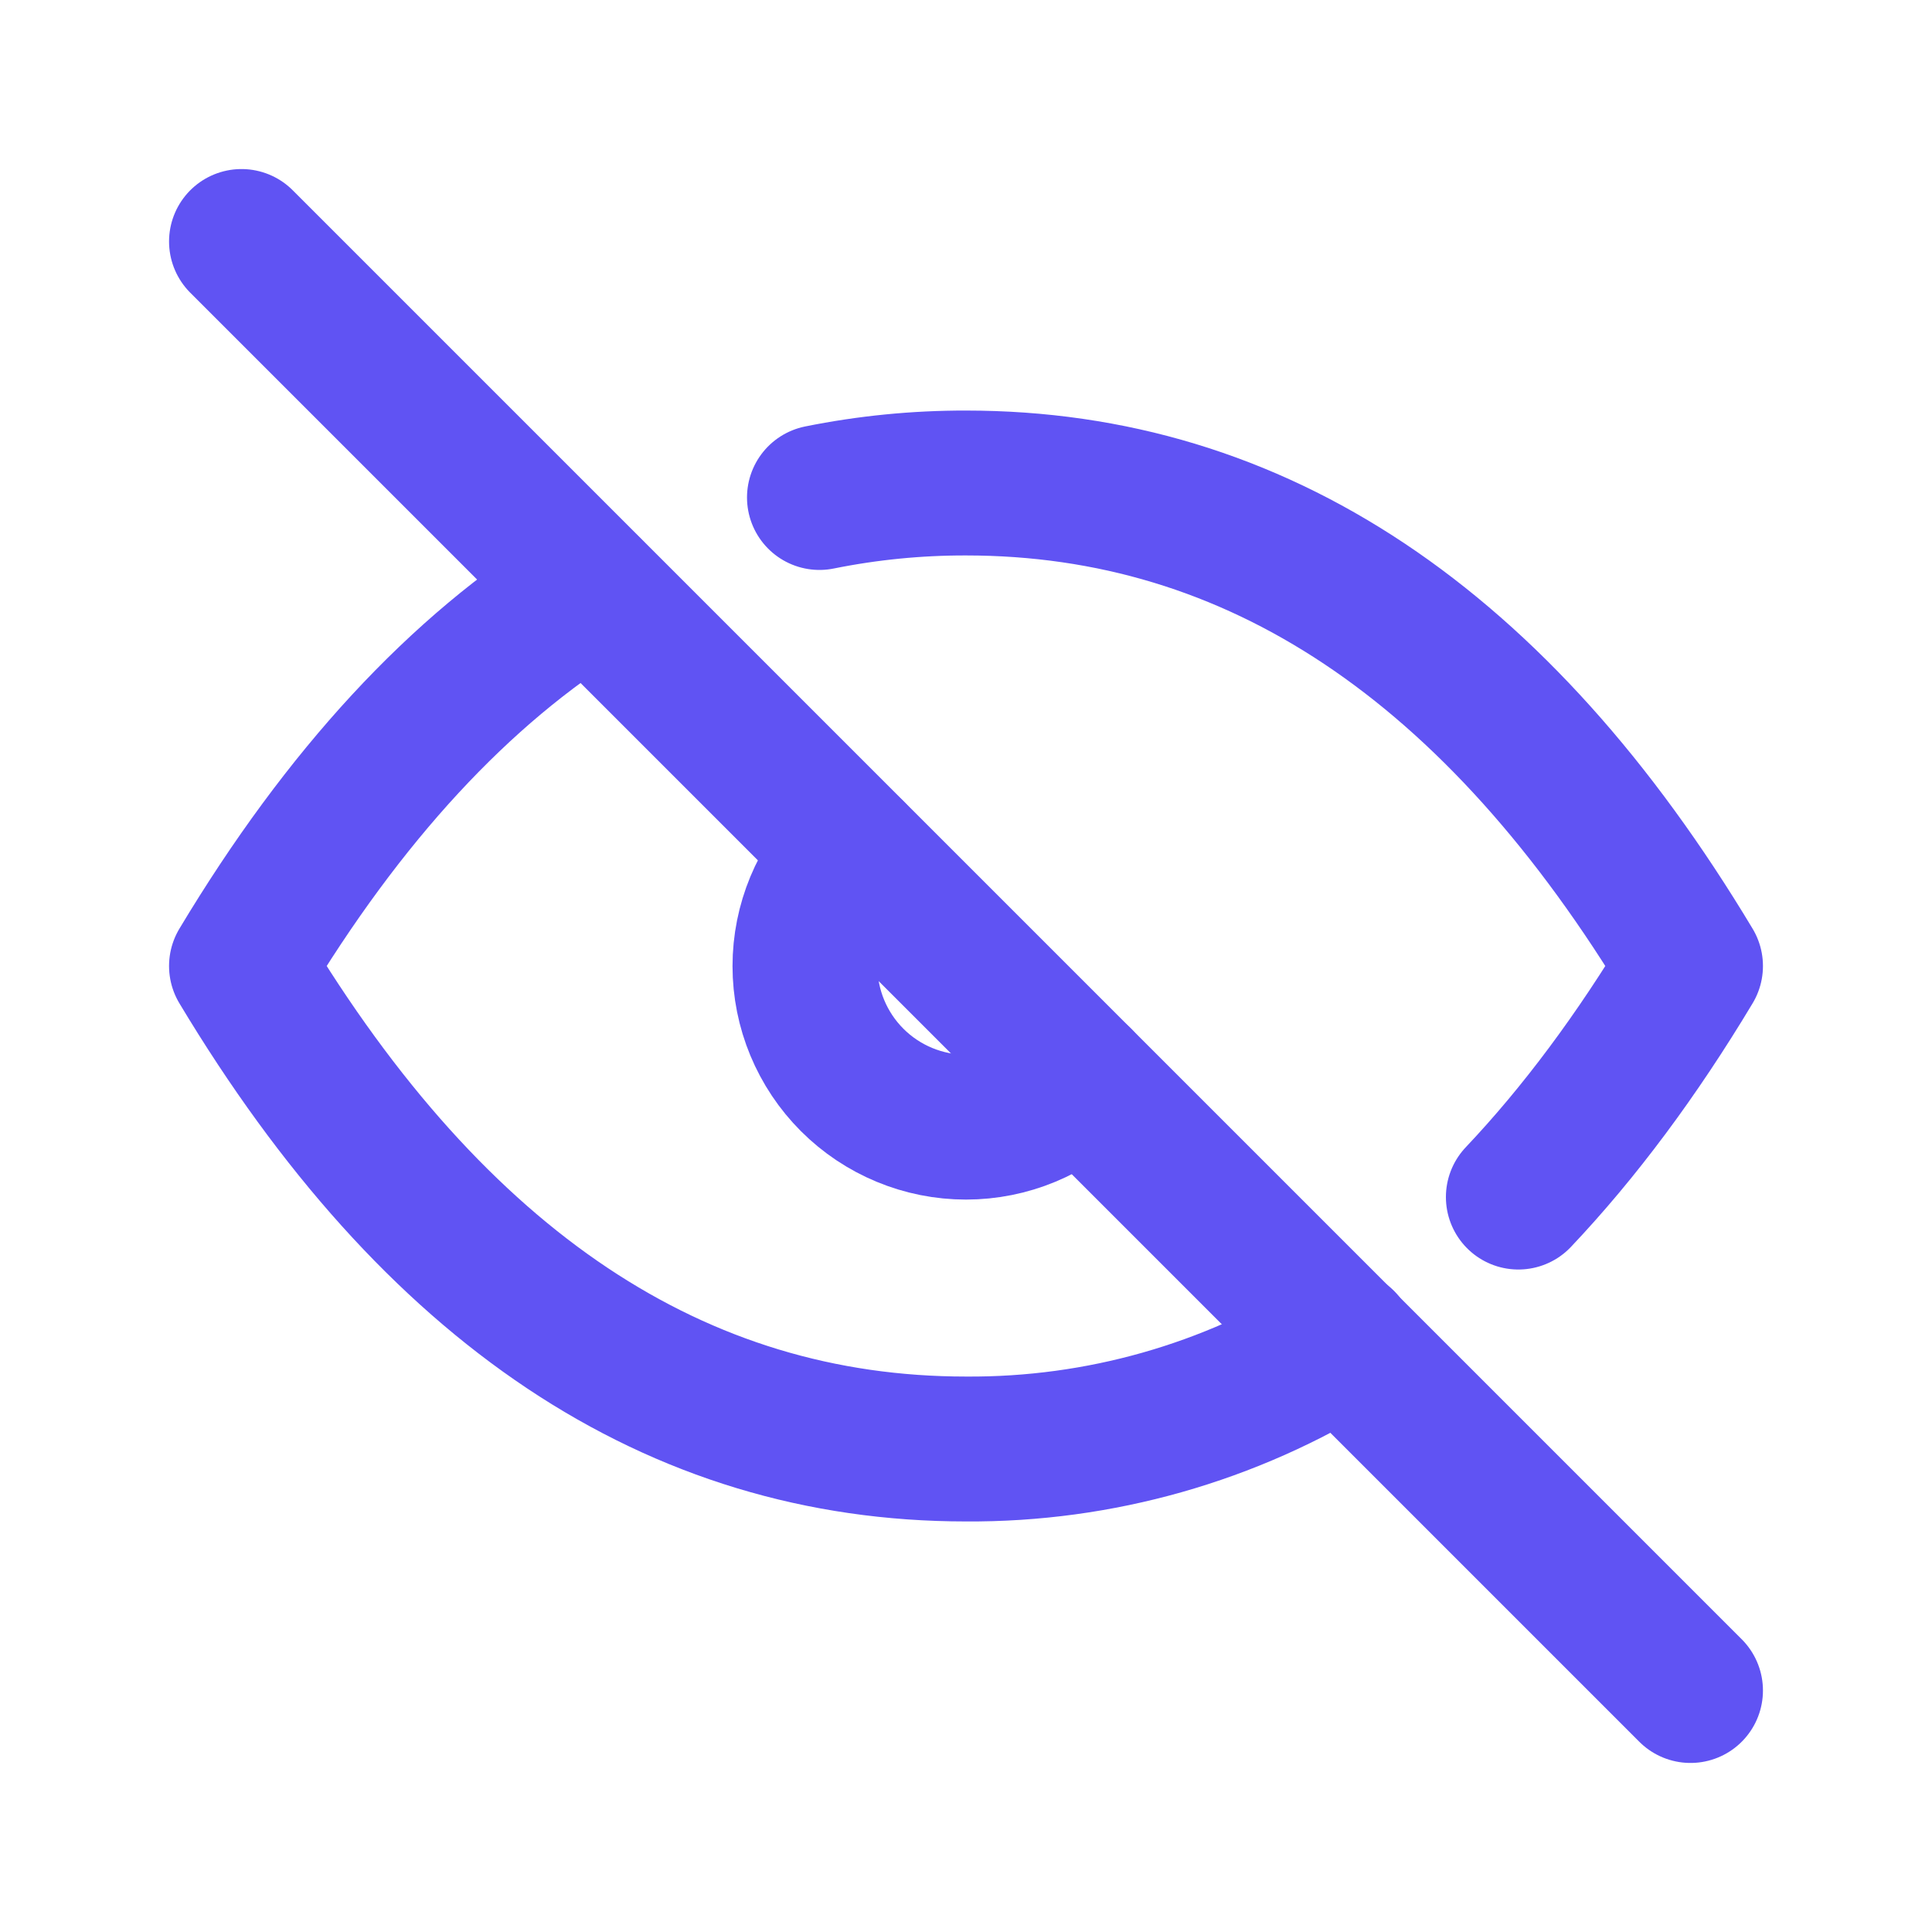
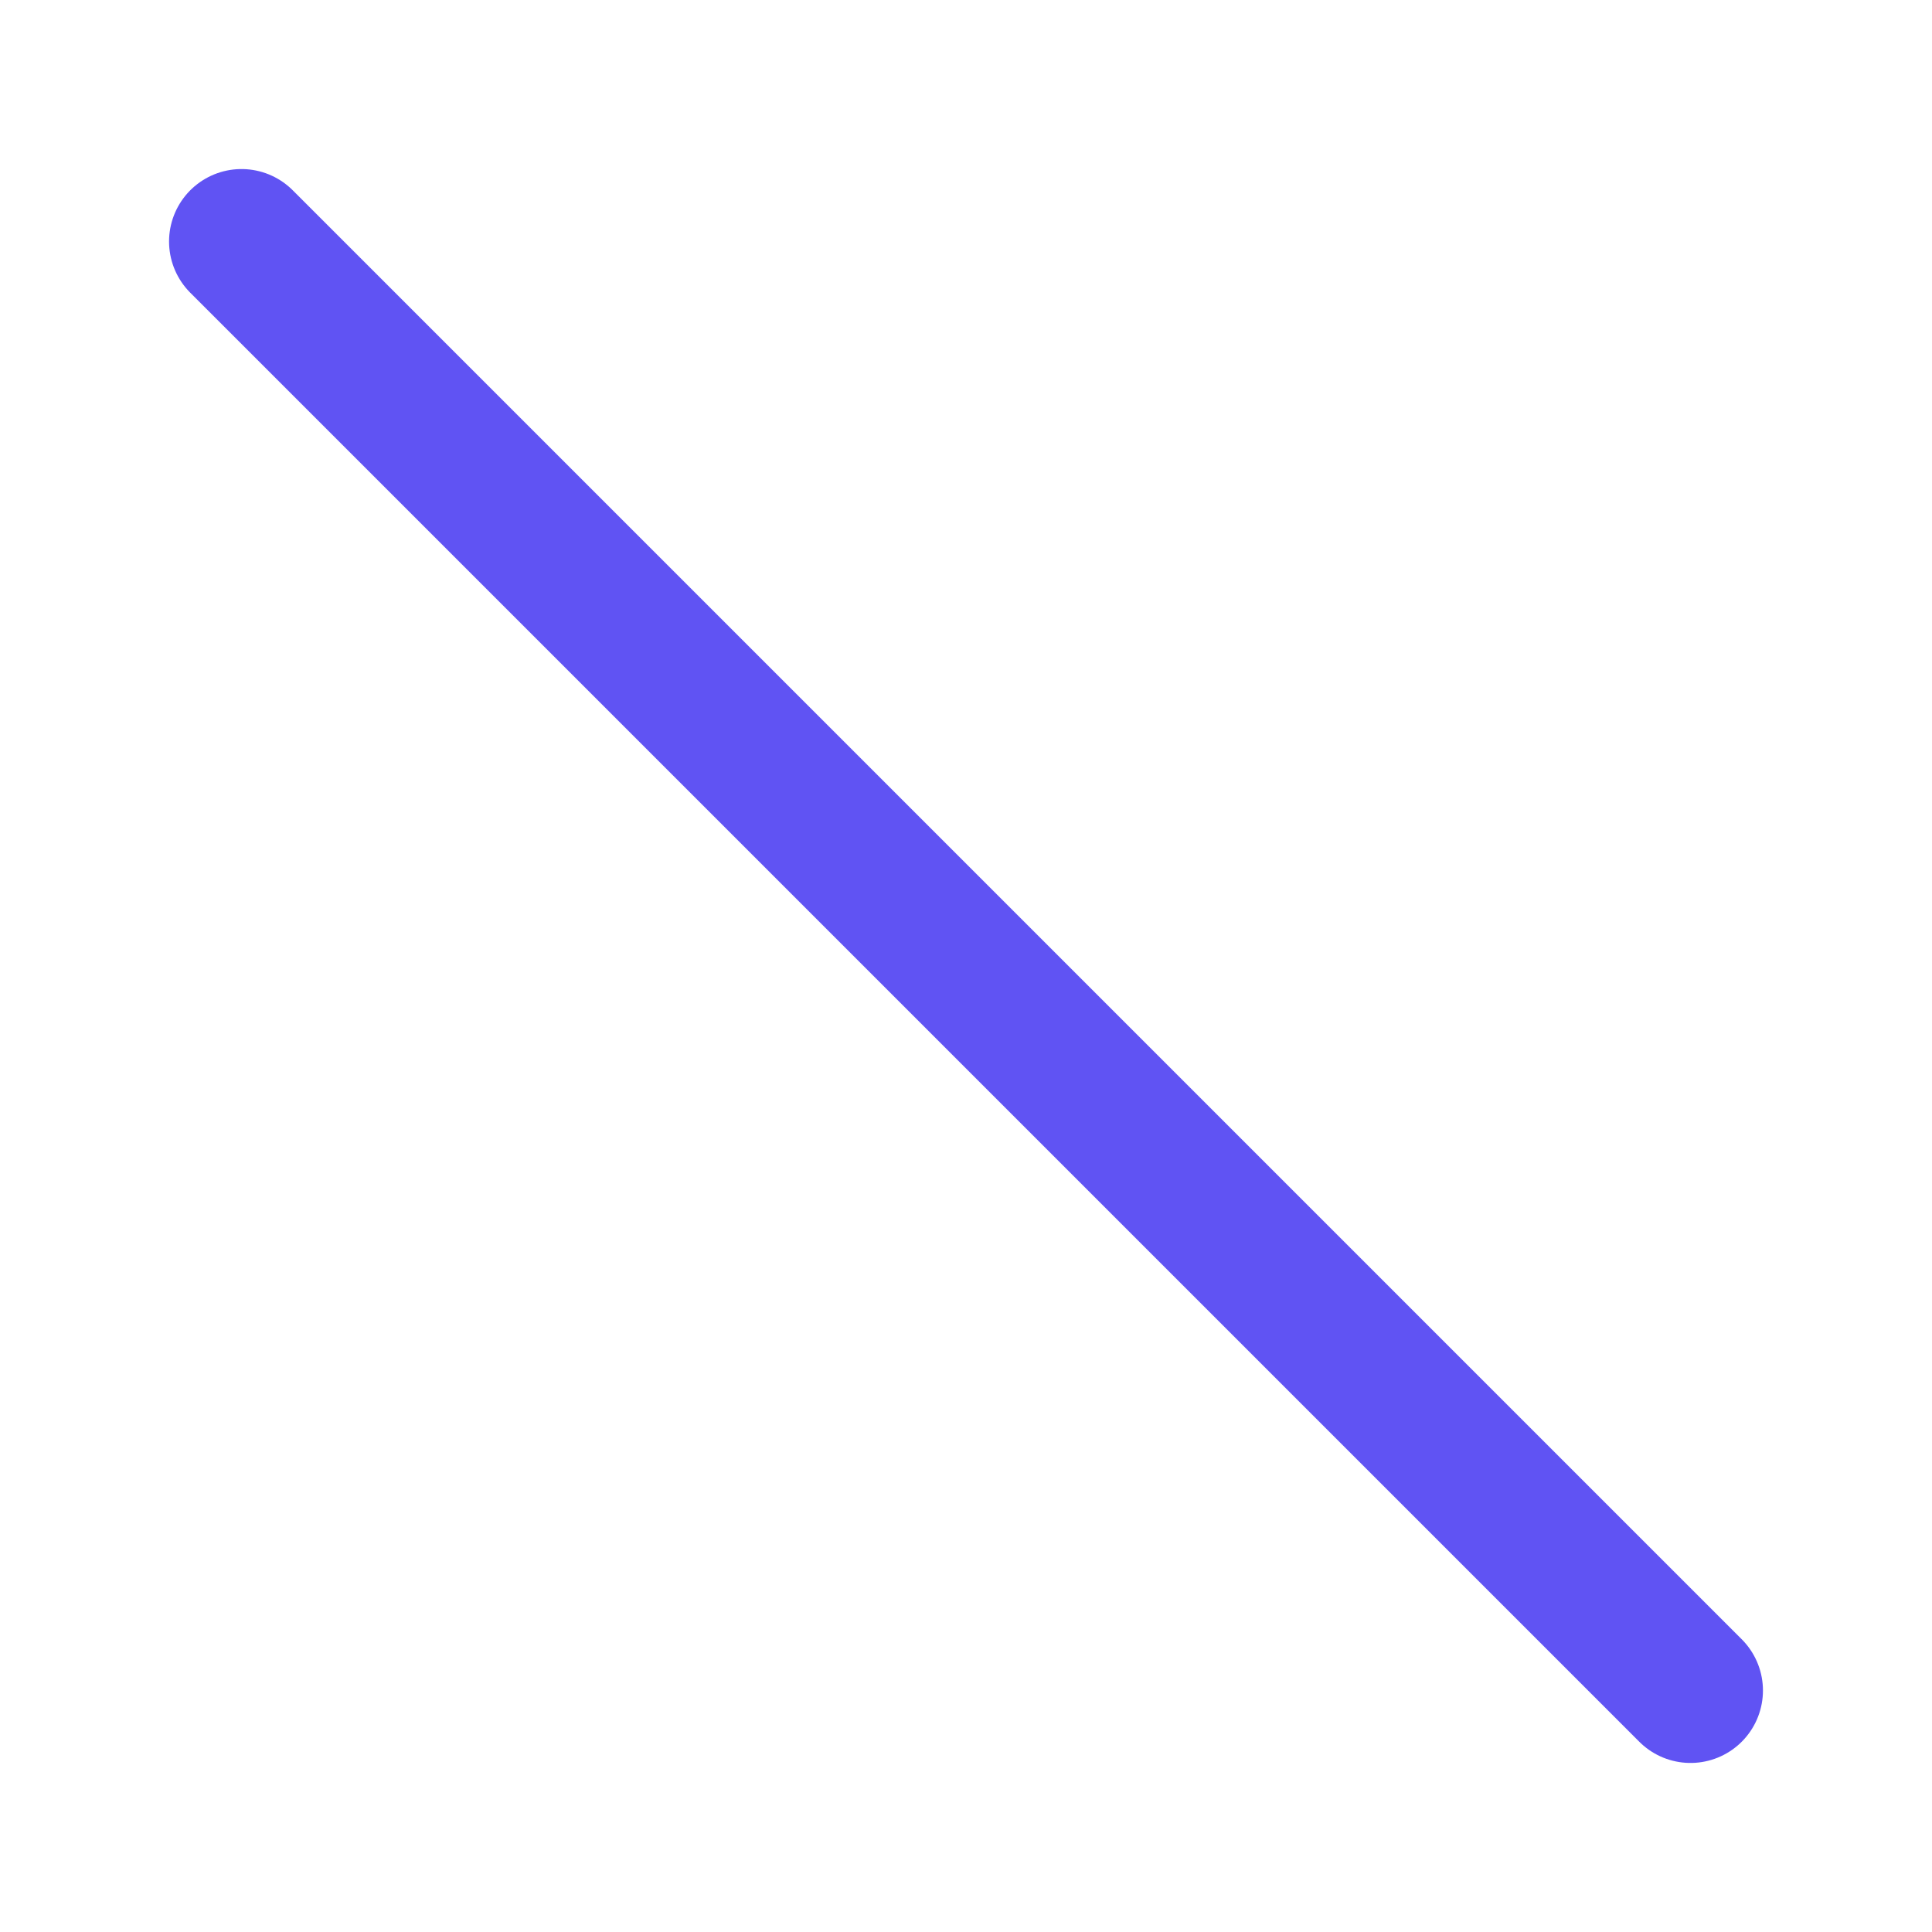
<svg xmlns="http://www.w3.org/2000/svg" width="20" height="20" viewBox="0 0 20 20" fill="none">
-   <path d="M8.821 8.823C8.509 9.135 8.333 9.559 8.333 10.001C8.333 10.443 8.509 10.867 8.822 11.18C9.134 11.492 9.558 11.668 10 11.668C10.442 11.668 10.866 11.492 11.179 11.179" stroke="#6053F3" stroke-width="1.5" stroke-linecap="round" stroke-linejoin="round" />
-   <path d="M13.901 13.894C12.732 14.626 11.379 15.009 10 15C7 15 4.5 13.333 2.5 10C3.56 8.233 4.76 6.935 6.1 6.105M8.483 5.15C8.983 5.049 9.491 4.999 10 5C13 5 15.5 6.667 17.5 10C16.945 10.925 16.351 11.723 15.718 12.392" stroke="#6053F3" stroke-width="1.5" stroke-linecap="round" stroke-linejoin="round" />
  <path d="M2.5 2.5L17.5 17.5" stroke="#6053F3" stroke-width="1.5" stroke-linecap="round" stroke-linejoin="round" />
</svg>